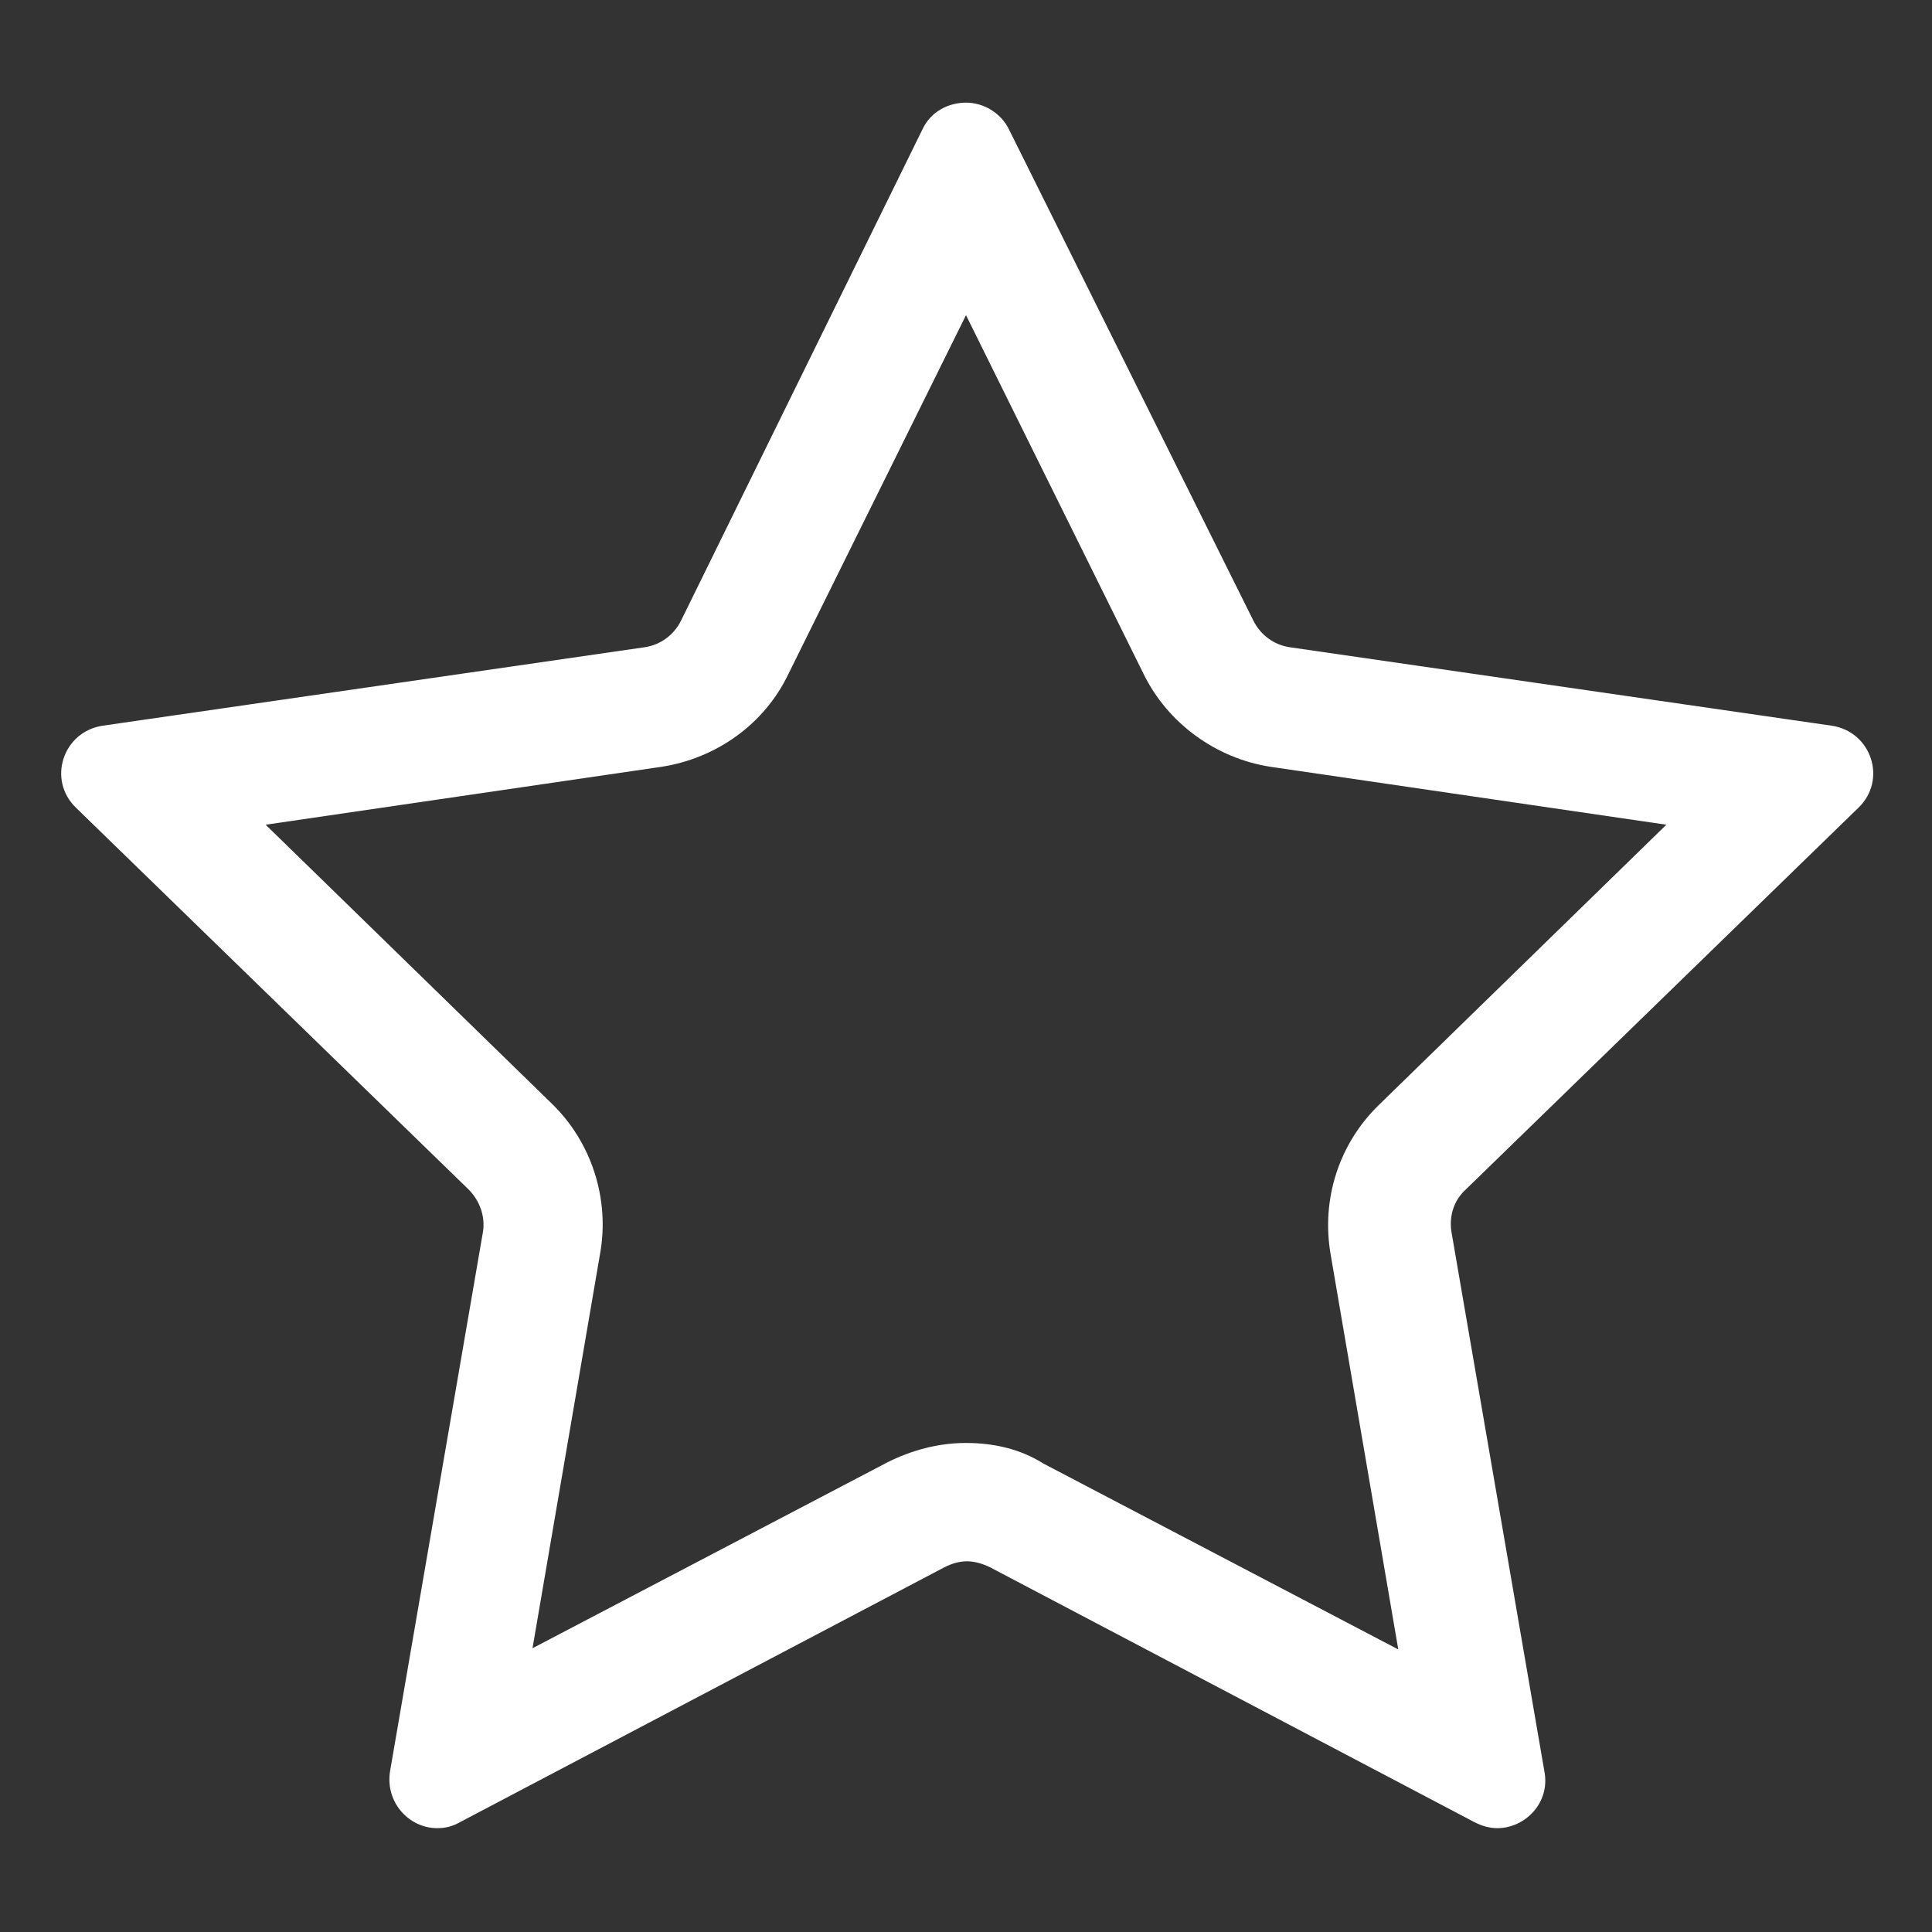
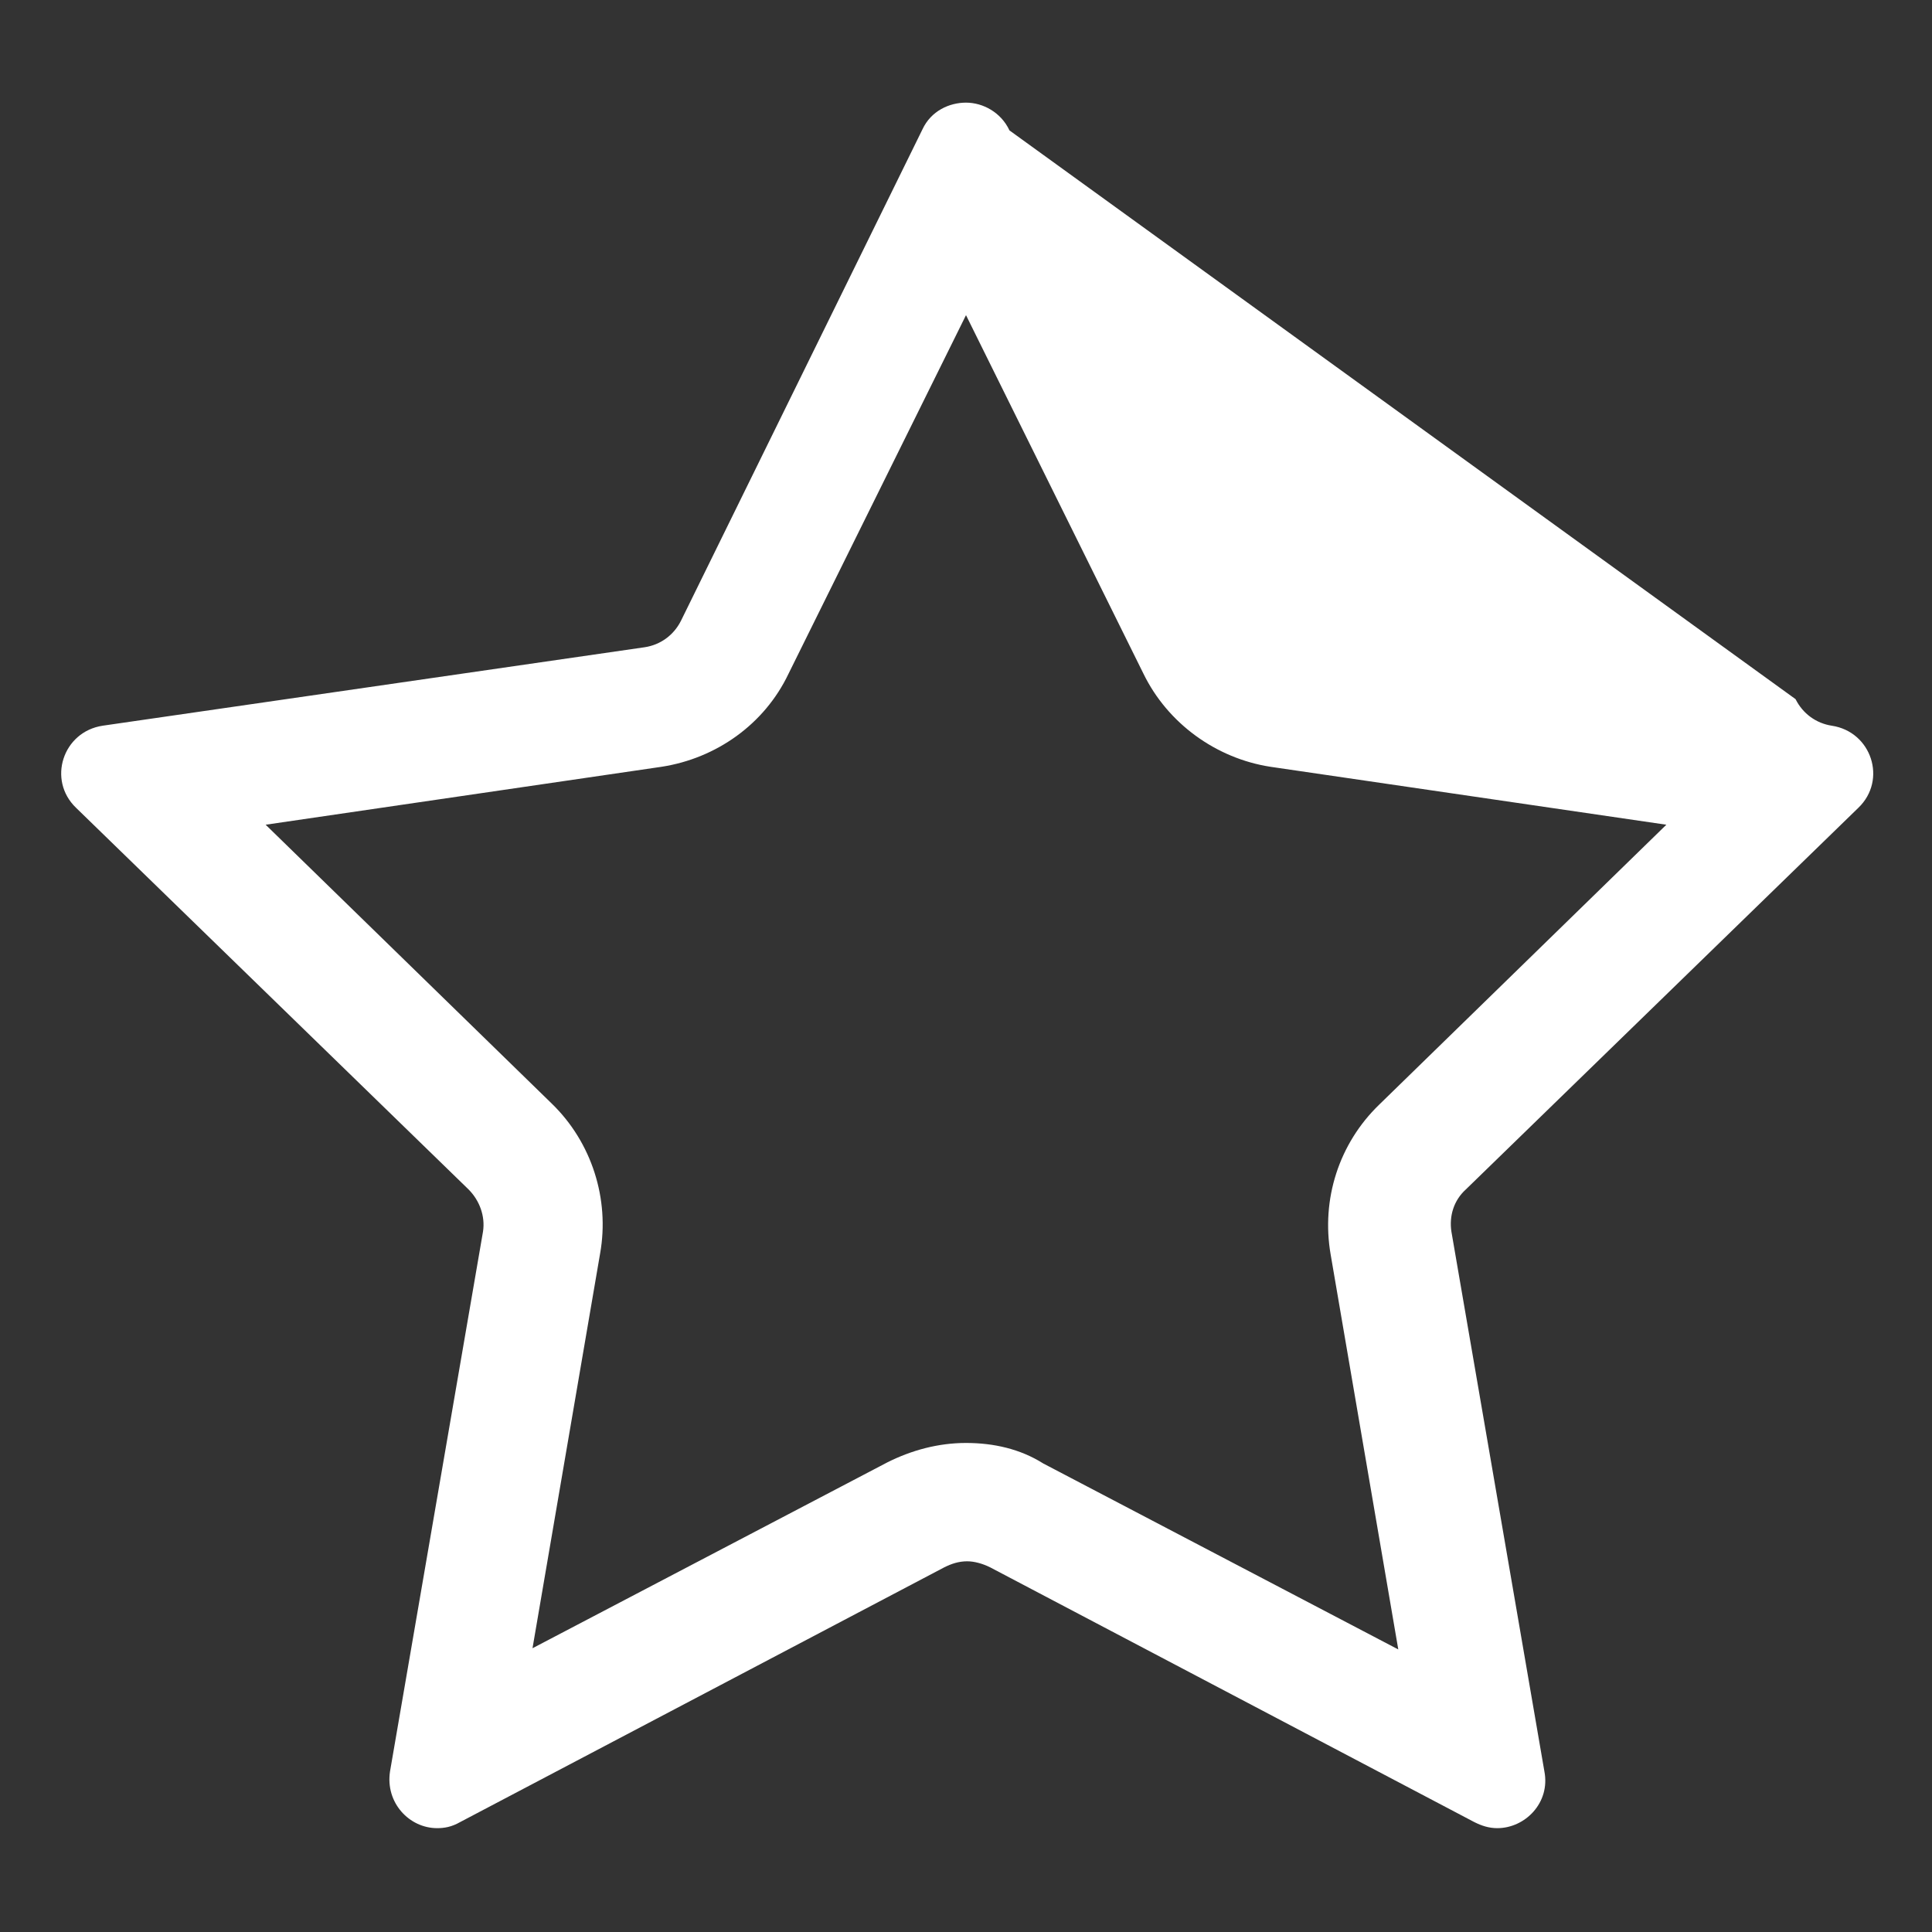
<svg xmlns="http://www.w3.org/2000/svg" version="1.1" id="Слой_1" x="0px" y="0px" width="16px" height="16px" viewBox="0 0 16 16" style="enable-background:new 0 0 16 16;" xml:space="preserve">
  <rect x="0" y="0" width="16" height="16" fill="#333333" stroke="none" />
  <style type="text/css">
	.st0{fill:#FFFFFF;}
</style>
-   <path class="st0" d="M8,2.61l1.47,2.97c0.2,0.41,0.6,0.7,1.05,0.77l3.28,0.48l-2.38,2.32c-0.33,0.32-0.48,0.78-0.4,1.24l0.56,3.27  l-2.94-1.54C8.45,12,8.23,11.95,8,11.95c-0.23,0-0.45,0.06-0.65,0.16l-2.94,1.54l0.56-3.27c0.08-0.45-0.07-0.92-0.4-1.24L2.2,6.83  l3.28-0.48C5.93,6.28,6.33,6,6.53,5.58L8,2.61 M8,0.85c-0.14,0-0.29,0.07-0.36,0.22L5.64,5.14c-0.06,0.12-0.17,0.2-0.3,0.22  L0.85,6.01C0.52,6.06,0.39,6.46,0.63,6.69l3.25,3.16c0.09,0.09,0.14,0.22,0.12,0.35l-0.77,4.47c-0.04,0.26,0.16,0.47,0.39,0.47  c0.06,0,0.12-0.01,0.19-0.05l4.01-2.11c0.06-0.03,0.12-0.05,0.19-0.05c0.06,0,0.13,0.02,0.19,0.05l4.01,2.11  c0.06,0.03,0.12,0.05,0.19,0.05c0.23,0,0.44-0.21,0.39-0.47l-0.77-4.47c-0.02-0.13,0.02-0.26,0.12-0.35l3.25-3.16  c0.24-0.23,0.11-0.63-0.22-0.68l-4.49-0.65c-0.13-0.02-0.24-0.1-0.3-0.22L8.36,1.08C8.29,0.93,8.14,0.85,8,0.85L8,0.85z" />
+   <path class="st0" d="M8,2.61l1.47,2.97c0.2,0.41,0.6,0.7,1.05,0.77l3.28,0.48l-2.38,2.32c-0.33,0.32-0.48,0.78-0.4,1.24l0.56,3.27  l-2.94-1.54C8.45,12,8.23,11.95,8,11.95c-0.23,0-0.45,0.06-0.65,0.16l-2.94,1.54l0.56-3.27c0.08-0.45-0.07-0.92-0.4-1.24L2.2,6.83  l3.28-0.48C5.93,6.28,6.33,6,6.53,5.58L8,2.61 M8,0.85c-0.14,0-0.29,0.07-0.36,0.22L5.64,5.14c-0.06,0.12-0.17,0.2-0.3,0.22  L0.85,6.01C0.52,6.06,0.39,6.46,0.63,6.69l3.25,3.16c0.09,0.09,0.14,0.22,0.12,0.35l-0.77,4.47c-0.04,0.26,0.16,0.47,0.39,0.47  c0.06,0,0.12-0.01,0.19-0.05l4.01-2.11c0.06-0.03,0.12-0.05,0.19-0.05c0.06,0,0.13,0.02,0.19,0.05l4.01,2.11  c0.06,0.03,0.12,0.05,0.19,0.05c0.23,0,0.44-0.21,0.39-0.47l-0.77-4.47c-0.02-0.13,0.02-0.26,0.12-0.35l3.25-3.16  c0.24-0.23,0.11-0.63-0.22-0.68c-0.13-0.02-0.24-0.1-0.3-0.22L8.36,1.08C8.29,0.93,8.14,0.85,8,0.85L8,0.85z" />
</svg>